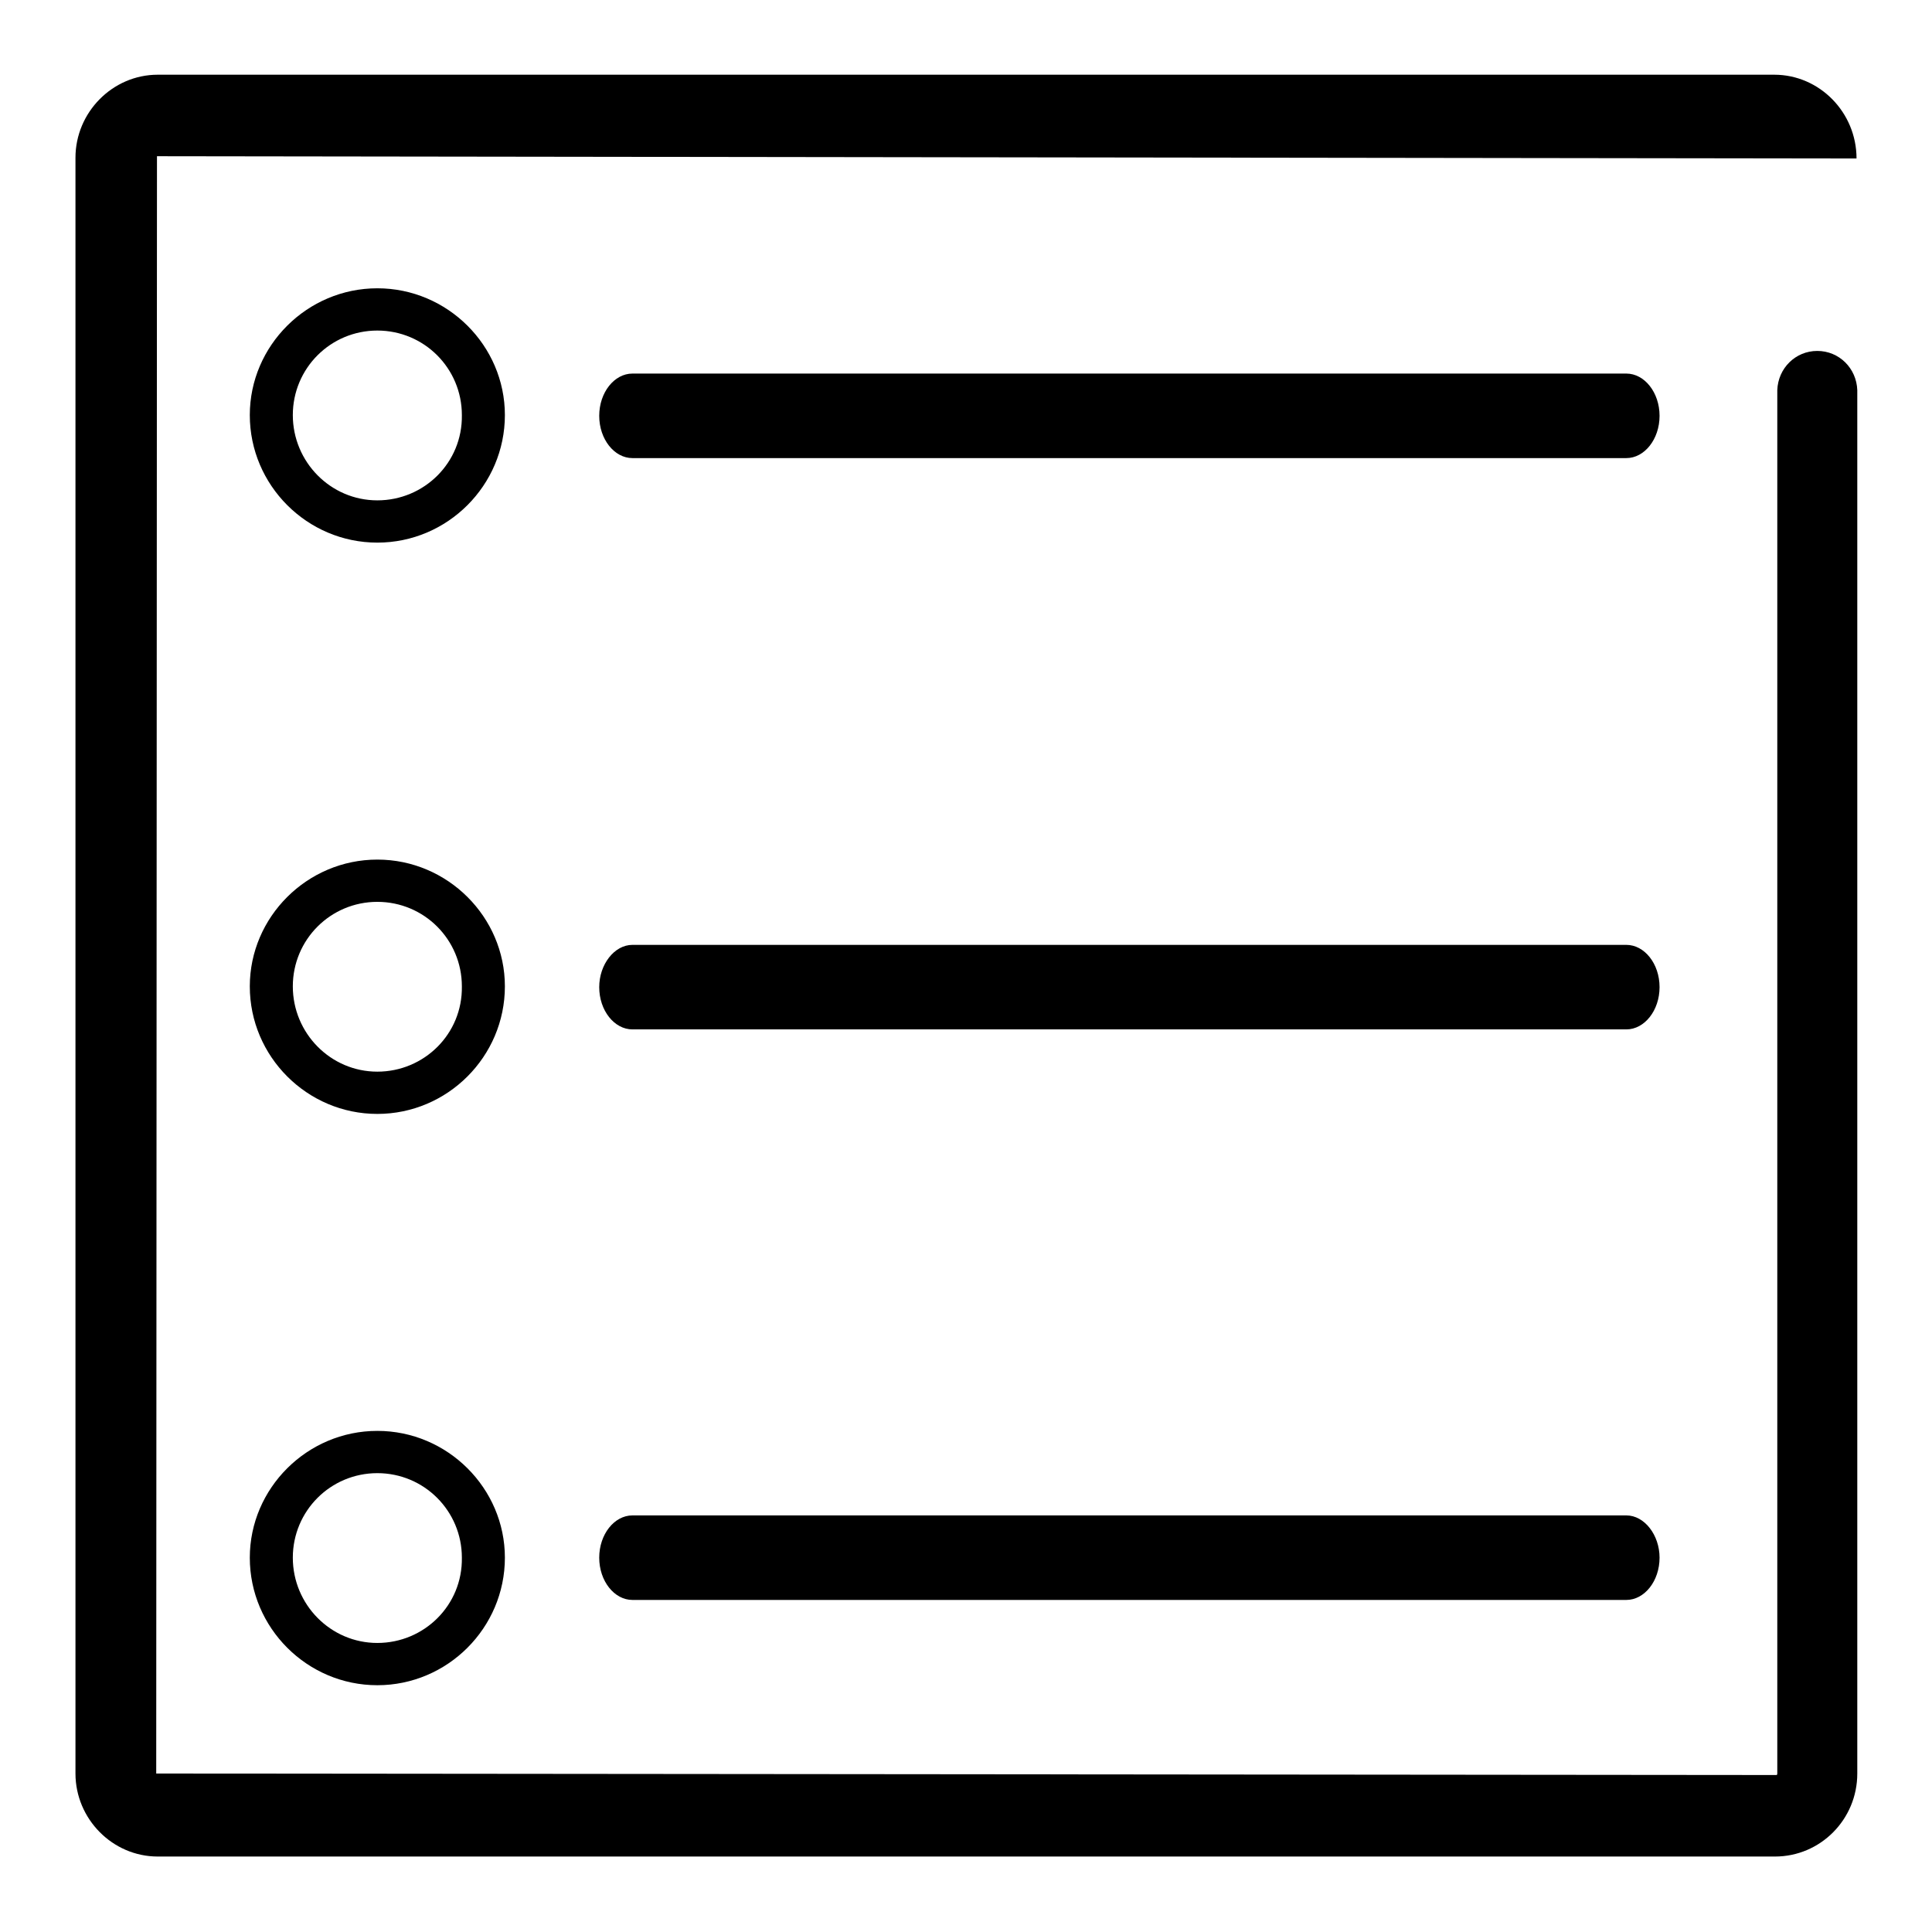
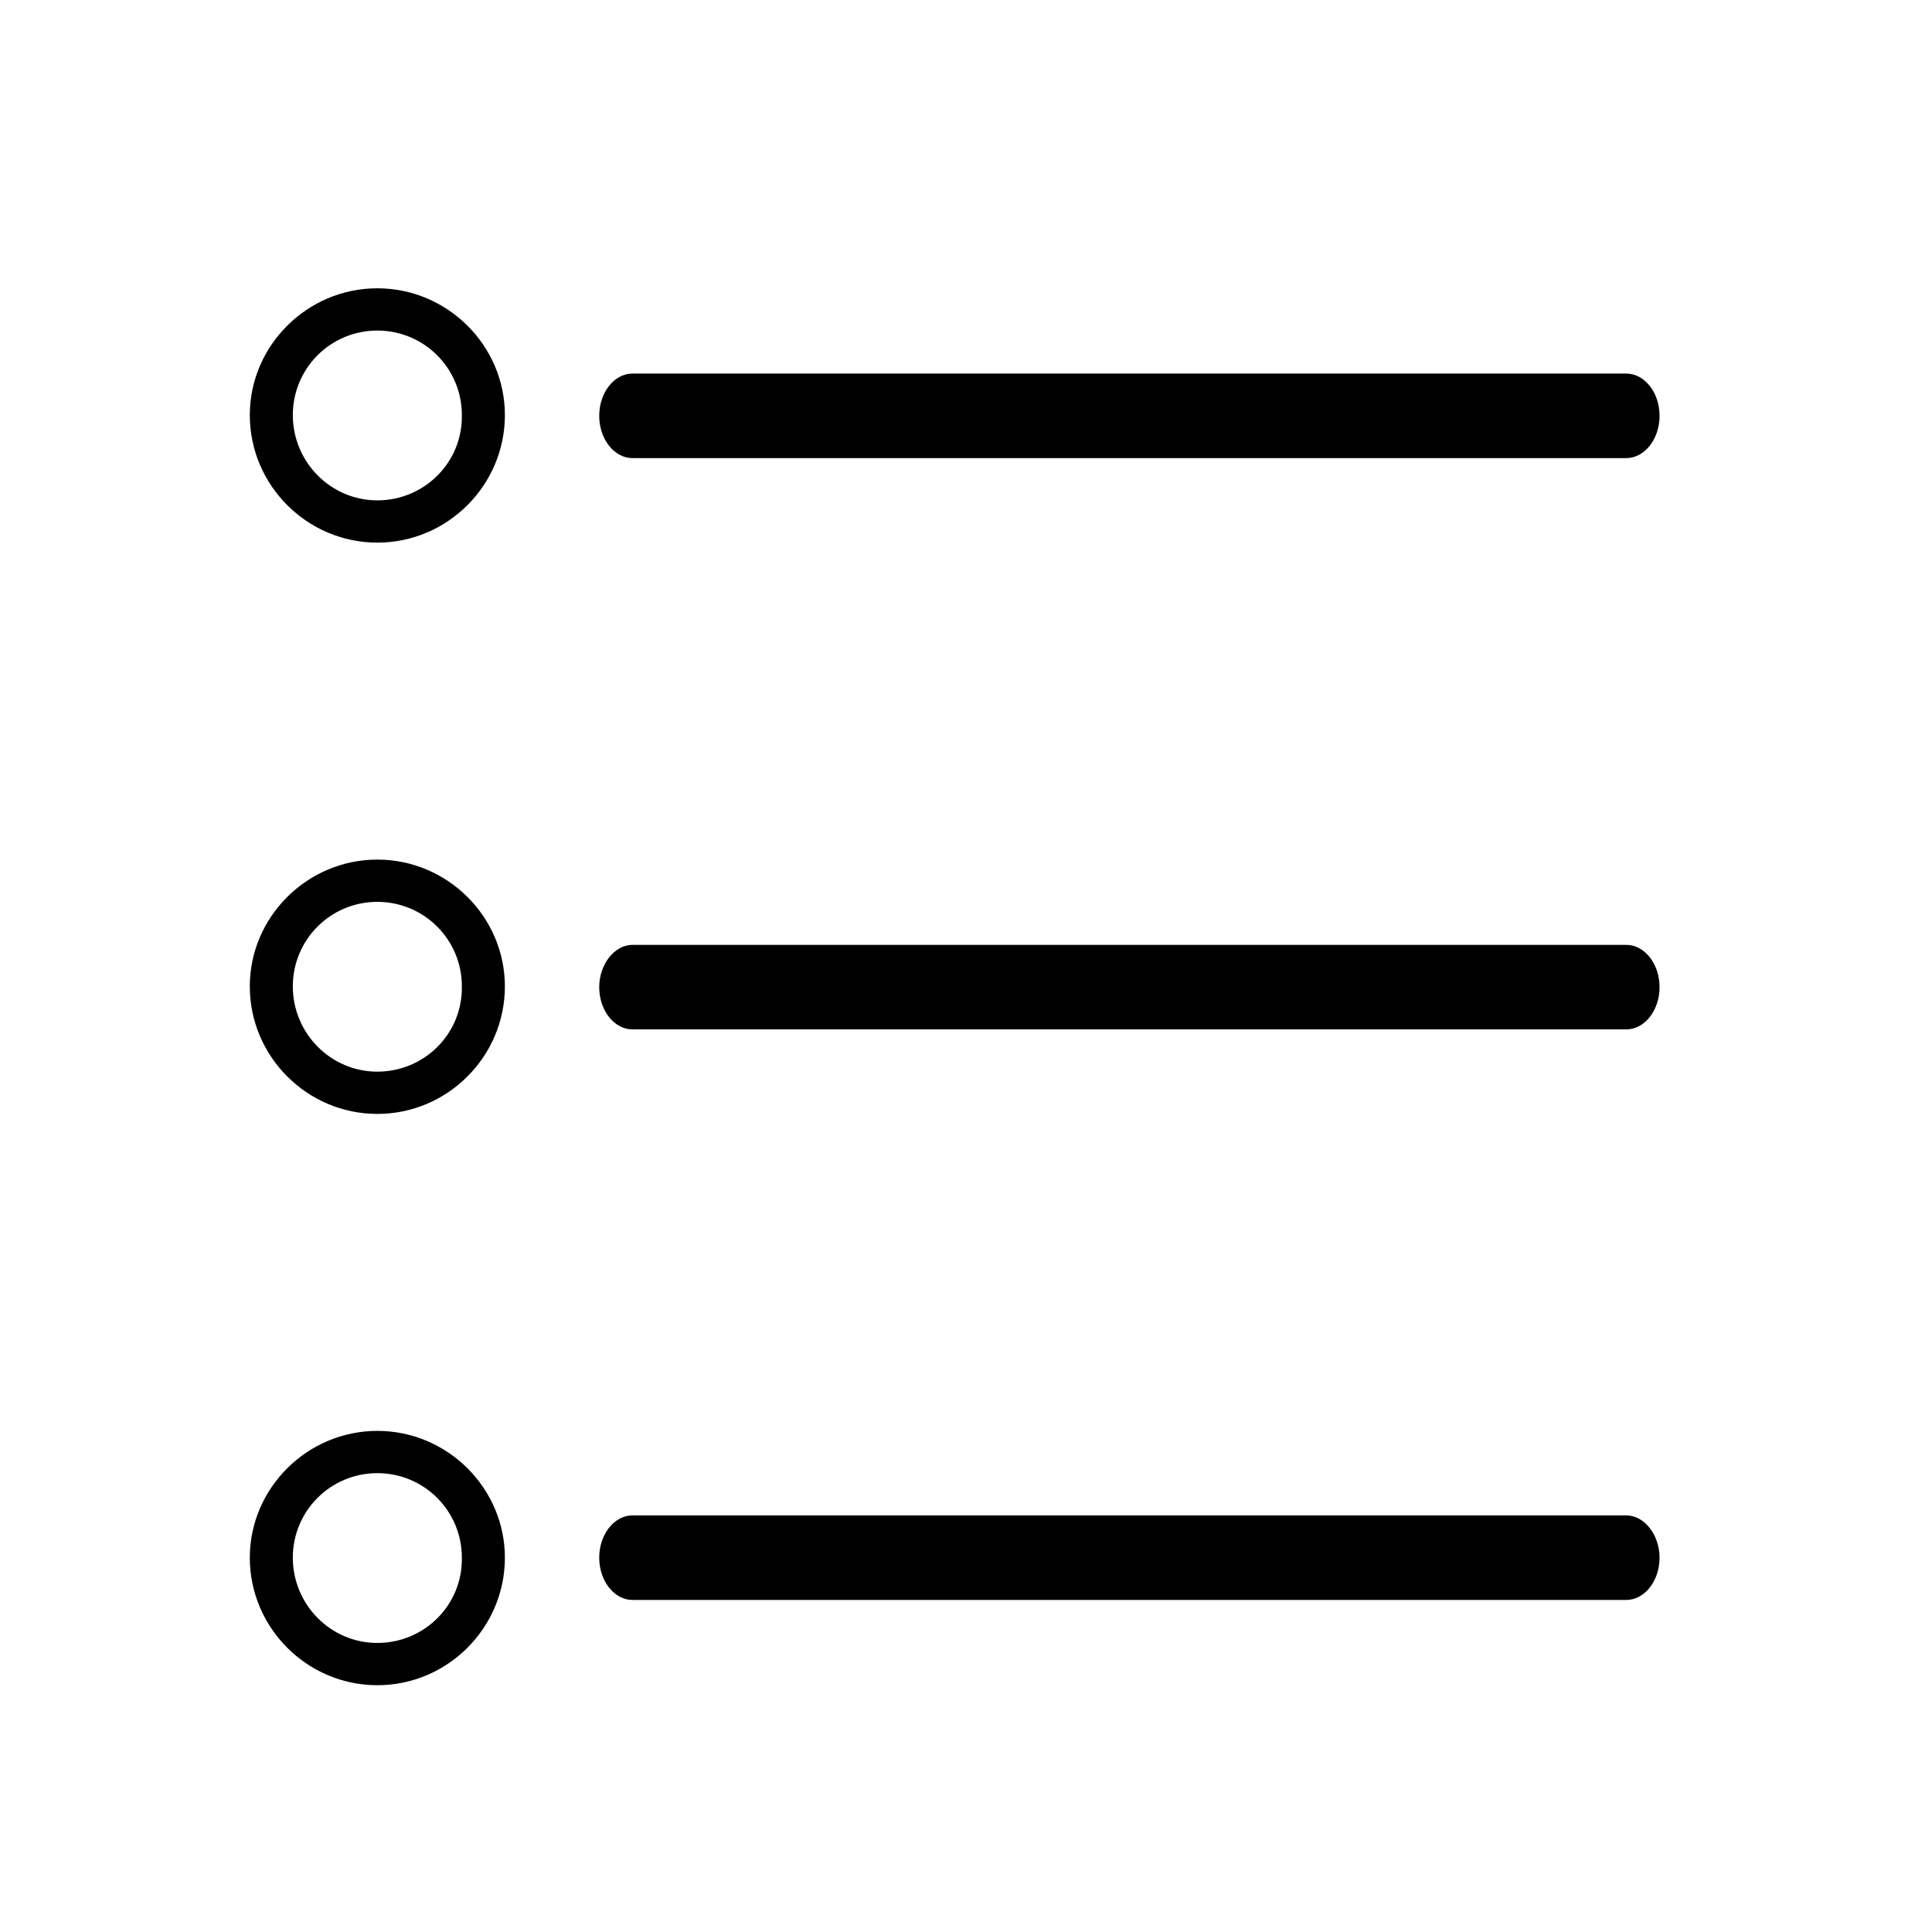
<svg xmlns="http://www.w3.org/2000/svg" version="1.1" x="0px" y="0px" viewBox="0 0 256 256" enable-background="new 0 0 256 256" xml:space="preserve">
  <g>
    <g>
      <path fill="#000000" d="M50,189.6c-9.3,0-16.9,7.6-16.9,16.8c0,9.3,7.6,16.9,16.9,16.9c9.3,0,16.9-7.6,16.9-16.9C66.9,197.2,59.3,189.6,50,189.6z M50,217.7c-6.2,0-11.2-5.1-11.2-11.3c0-6.2,5-11.2,11.2-11.2c6.2,0,11.2,5,11.2,11.2C61.3,212.7,56.2,217.7,50,217.7z" />
      <path fill="#000000" d="M215.5,200.8H83.8c-2.4,0-4.4,2.5-4.4,5.6c0,3.1,2,5.6,4.4,5.6h131.7c2.4,0,4.4-2.5,4.4-5.6C219.9,203.4,217.9,200.8,215.5,200.8z" />
      <path fill="#000000" d="M50,113.9c-9.3,0-16.9,7.6-16.9,16.8c0,9.3,7.6,16.9,16.9,16.9c9.3,0,16.9-7.6,16.9-16.9C66.9,121.5,59.3,113.9,50,113.9z M50,142c-6.2,0-11.2-5.1-11.2-11.3c0-6.2,5-11.2,11.2-11.2c6.2,0,11.2,5,11.2,11.2C61.3,137,56.2,142,50,142z" />
      <path fill="#000000" d="M215.5,125.2H83.8c-2.4,0-4.4,2.6-4.4,5.6c0,3.1,2,5.6,4.4,5.6h131.7c2.4,0,4.4-2.5,4.4-5.6C219.9,127.7,217.9,125.2,215.5,125.2L215.5,125.2z" />
      <path fill="#000000" d="M50,38.2c-9.3,0-16.9,7.6-16.9,16.8c0,9.3,7.6,16.9,16.9,16.9c9.3,0,16.9-7.6,16.9-16.9C66.9,45.8,59.3,38.2,50,38.2z M50,66.3c-6.2,0-11.2-5.1-11.2-11.3c0-6.2,5-11.2,11.2-11.2c6.2,0,11.2,5,11.2,11.2C61.3,61.3,56.2,66.3,50,66.3z" />
      <path fill="#000000" d="M215.5,49.5H83.8c-2.4,0-4.4,2.5-4.4,5.6c0,3.1,2,5.6,4.4,5.6h131.7c2.4,0,4.4-2.5,4.4-5.6C219.9,52,217.9,49.5,215.5,49.5z" />
-       <path fill="#000000" d="M246,21L246,21c0-6.1-4.9-11.1-10.9-11.1H20.9c-6,0-10.9,5-10.9,11V235c0,6,4.9,11,10.9,11h214.3c6,0,10.9-4.9,10.9-11V51.7h0c-0.1-2.9-2.4-5.2-5.3-5.2c-2.9,0-5.2,2.3-5.3,5.2h0V235c0,0.2-0.1,0.2-0.1,0.2L20.7,235l0.1-214.3L246,21L246,21z" />
    </g>
  </g>
</svg>